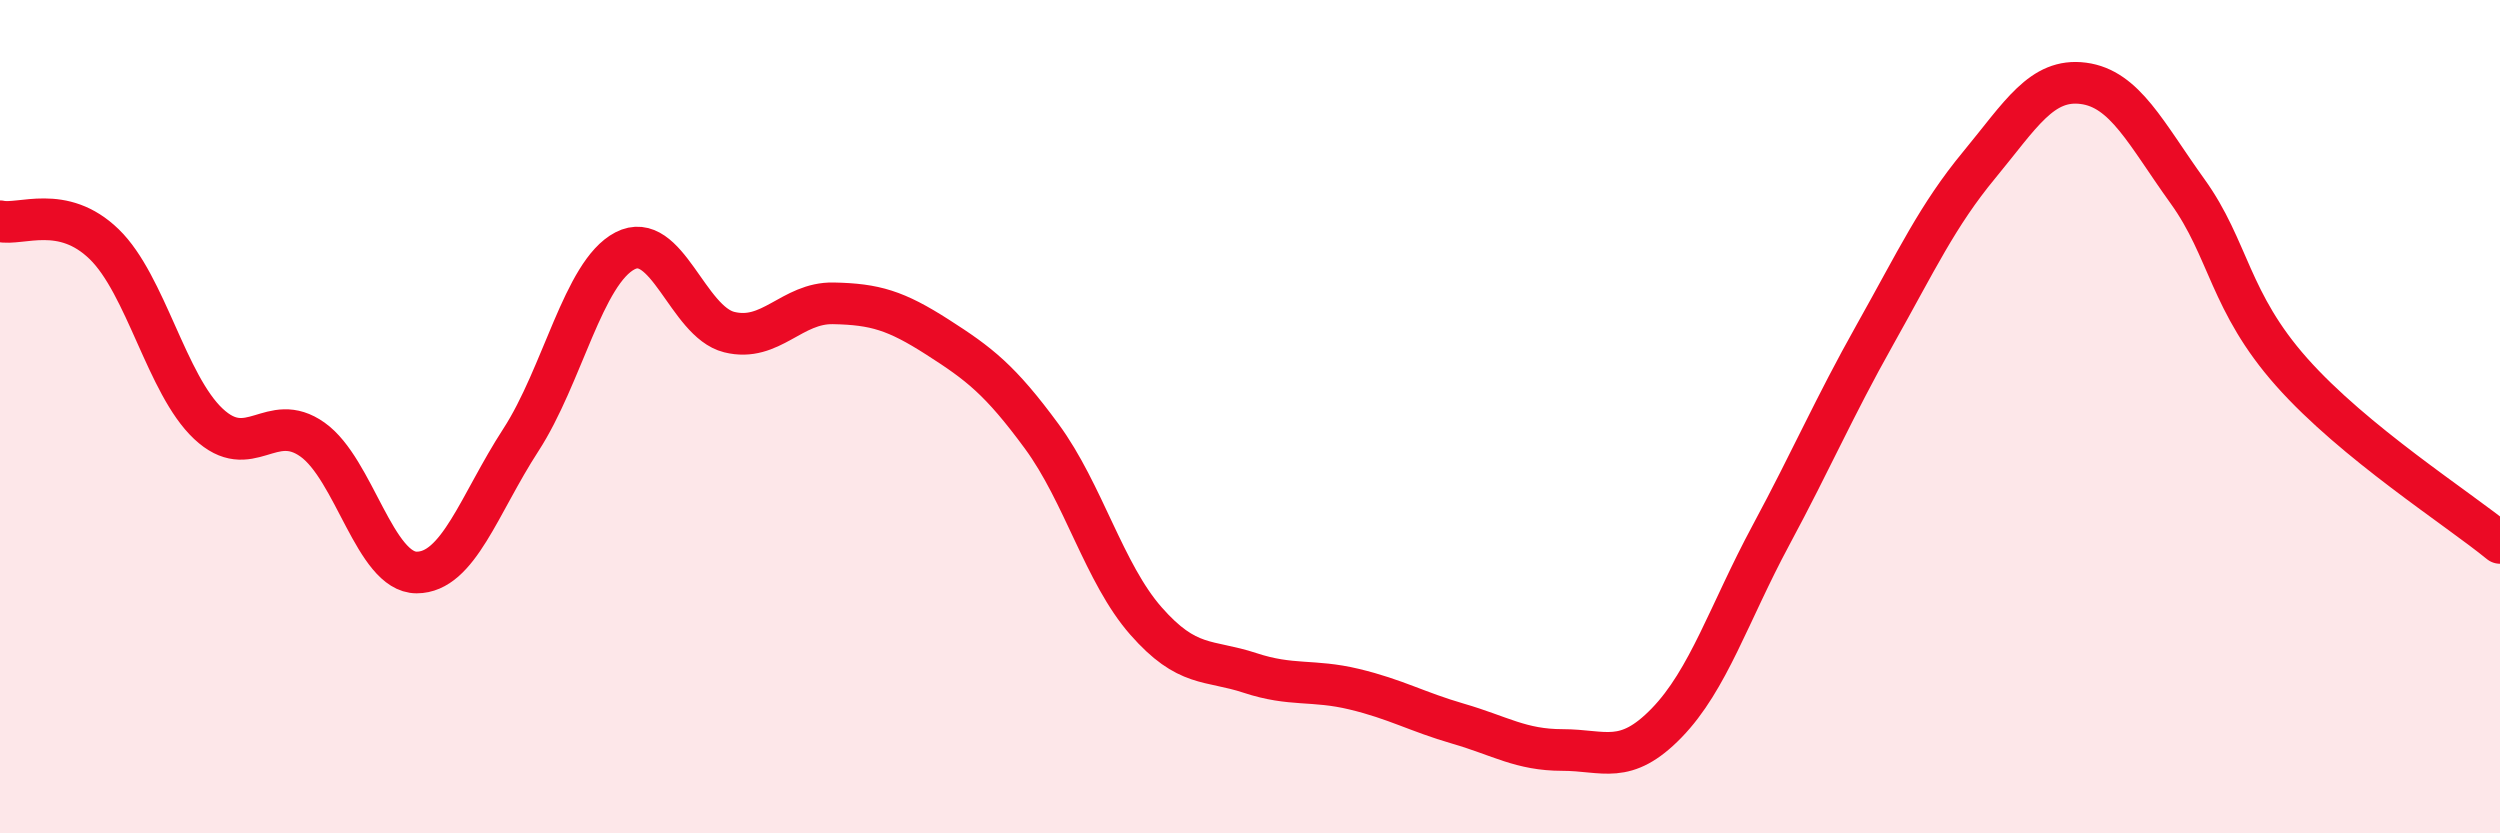
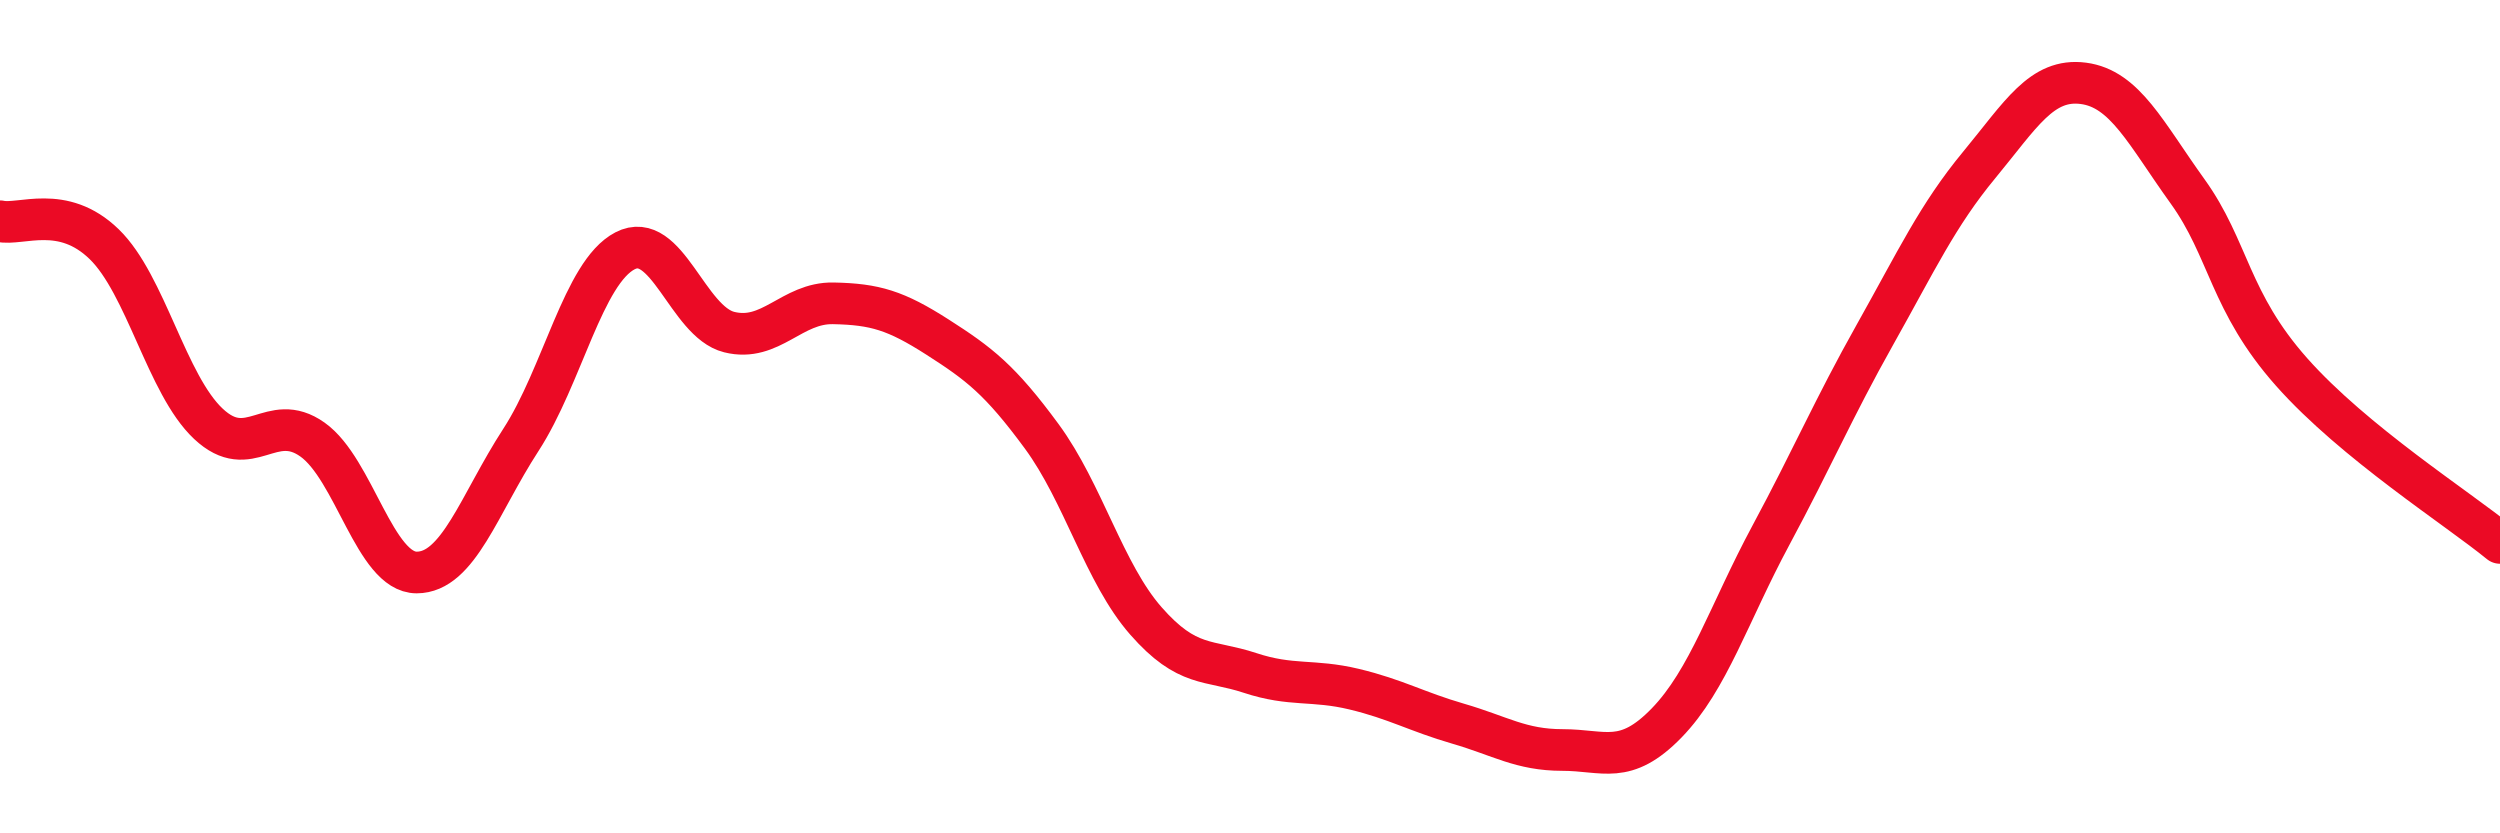
<svg xmlns="http://www.w3.org/2000/svg" width="60" height="20" viewBox="0 0 60 20">
-   <path d="M 0,5.31 C 0.5,5.42 1.5,4.89 2.5,5.86 C 3.5,6.83 4,9.23 5,10.17 C 6,11.11 6.5,9.84 7.5,10.55 C 8.5,11.26 9,13.74 10,13.74 C 11,13.74 11.5,12.1 12.5,10.56 C 13.5,9.02 14,6.54 15,6.02 C 16,5.5 16.5,7.72 17.5,7.97 C 18.5,8.22 19,7.26 20,7.28 C 21,7.3 21.5,7.45 22.5,8.09 C 23.5,8.73 24,9.11 25,10.47 C 26,11.83 26.5,13.76 27.5,14.9 C 28.5,16.04 29,15.82 30,16.15 C 31,16.48 31.5,16.3 32.5,16.54 C 33.5,16.78 34,17.08 35,17.37 C 36,17.66 36.5,18 37.5,18 C 38.5,18 39,18.38 40,17.35 C 41,16.32 41.5,14.71 42.5,12.85 C 43.5,10.99 44,9.81 45,8.03 C 46,6.25 46.5,5.17 47.5,3.96 C 48.5,2.75 49,1.87 50,2 C 51,2.13 51.5,3.2 52.5,4.59 C 53.5,5.98 53.5,7.24 55,8.93 C 56.5,10.62 59,12.21 60,13.03L60 20L0 20Z" fill="#EB0A25" opacity="0.1" stroke-linecap="round" stroke-linejoin="round" />
  <path d="M 0,5.31 C 0.5,5.42 1.5,4.89 2.5,5.86 C 3.5,6.83 4,9.23 5,10.17 C 6,11.11 6.5,9.84 7.5,10.55 C 8.5,11.26 9,13.74 10,13.74 C 11,13.74 11.5,12.1 12.5,10.56 C 13.5,9.02 14,6.54 15,6.02 C 16,5.5 16.5,7.72 17.5,7.97 C 18.5,8.22 19,7.26 20,7.28 C 21,7.3 21.5,7.45 22.5,8.09 C 23.5,8.73 24,9.11 25,10.47 C 26,11.83 26.5,13.76 27.5,14.9 C 28.5,16.04 29,15.82 30,16.15 C 31,16.48 31.5,16.3 32.5,16.54 C 33.5,16.78 34,17.08 35,17.37 C 36,17.66 36.5,18 37.5,18 C 38.5,18 39,18.38 40,17.35 C 41,16.32 41.5,14.71 42.5,12.85 C 43.5,10.99 44,9.81 45,8.03 C 46,6.25 46.5,5.17 47.5,3.96 C 48.5,2.75 49,1.87 50,2 C 51,2.13 51.5,3.2 52.5,4.59 C 53.5,5.98 53.5,7.24 55,8.93 C 56.5,10.62 59,12.21 60,13.03" stroke="#EB0A25" stroke-width="1" fill="none" stroke-linecap="round" stroke-linejoin="round" />
</svg>